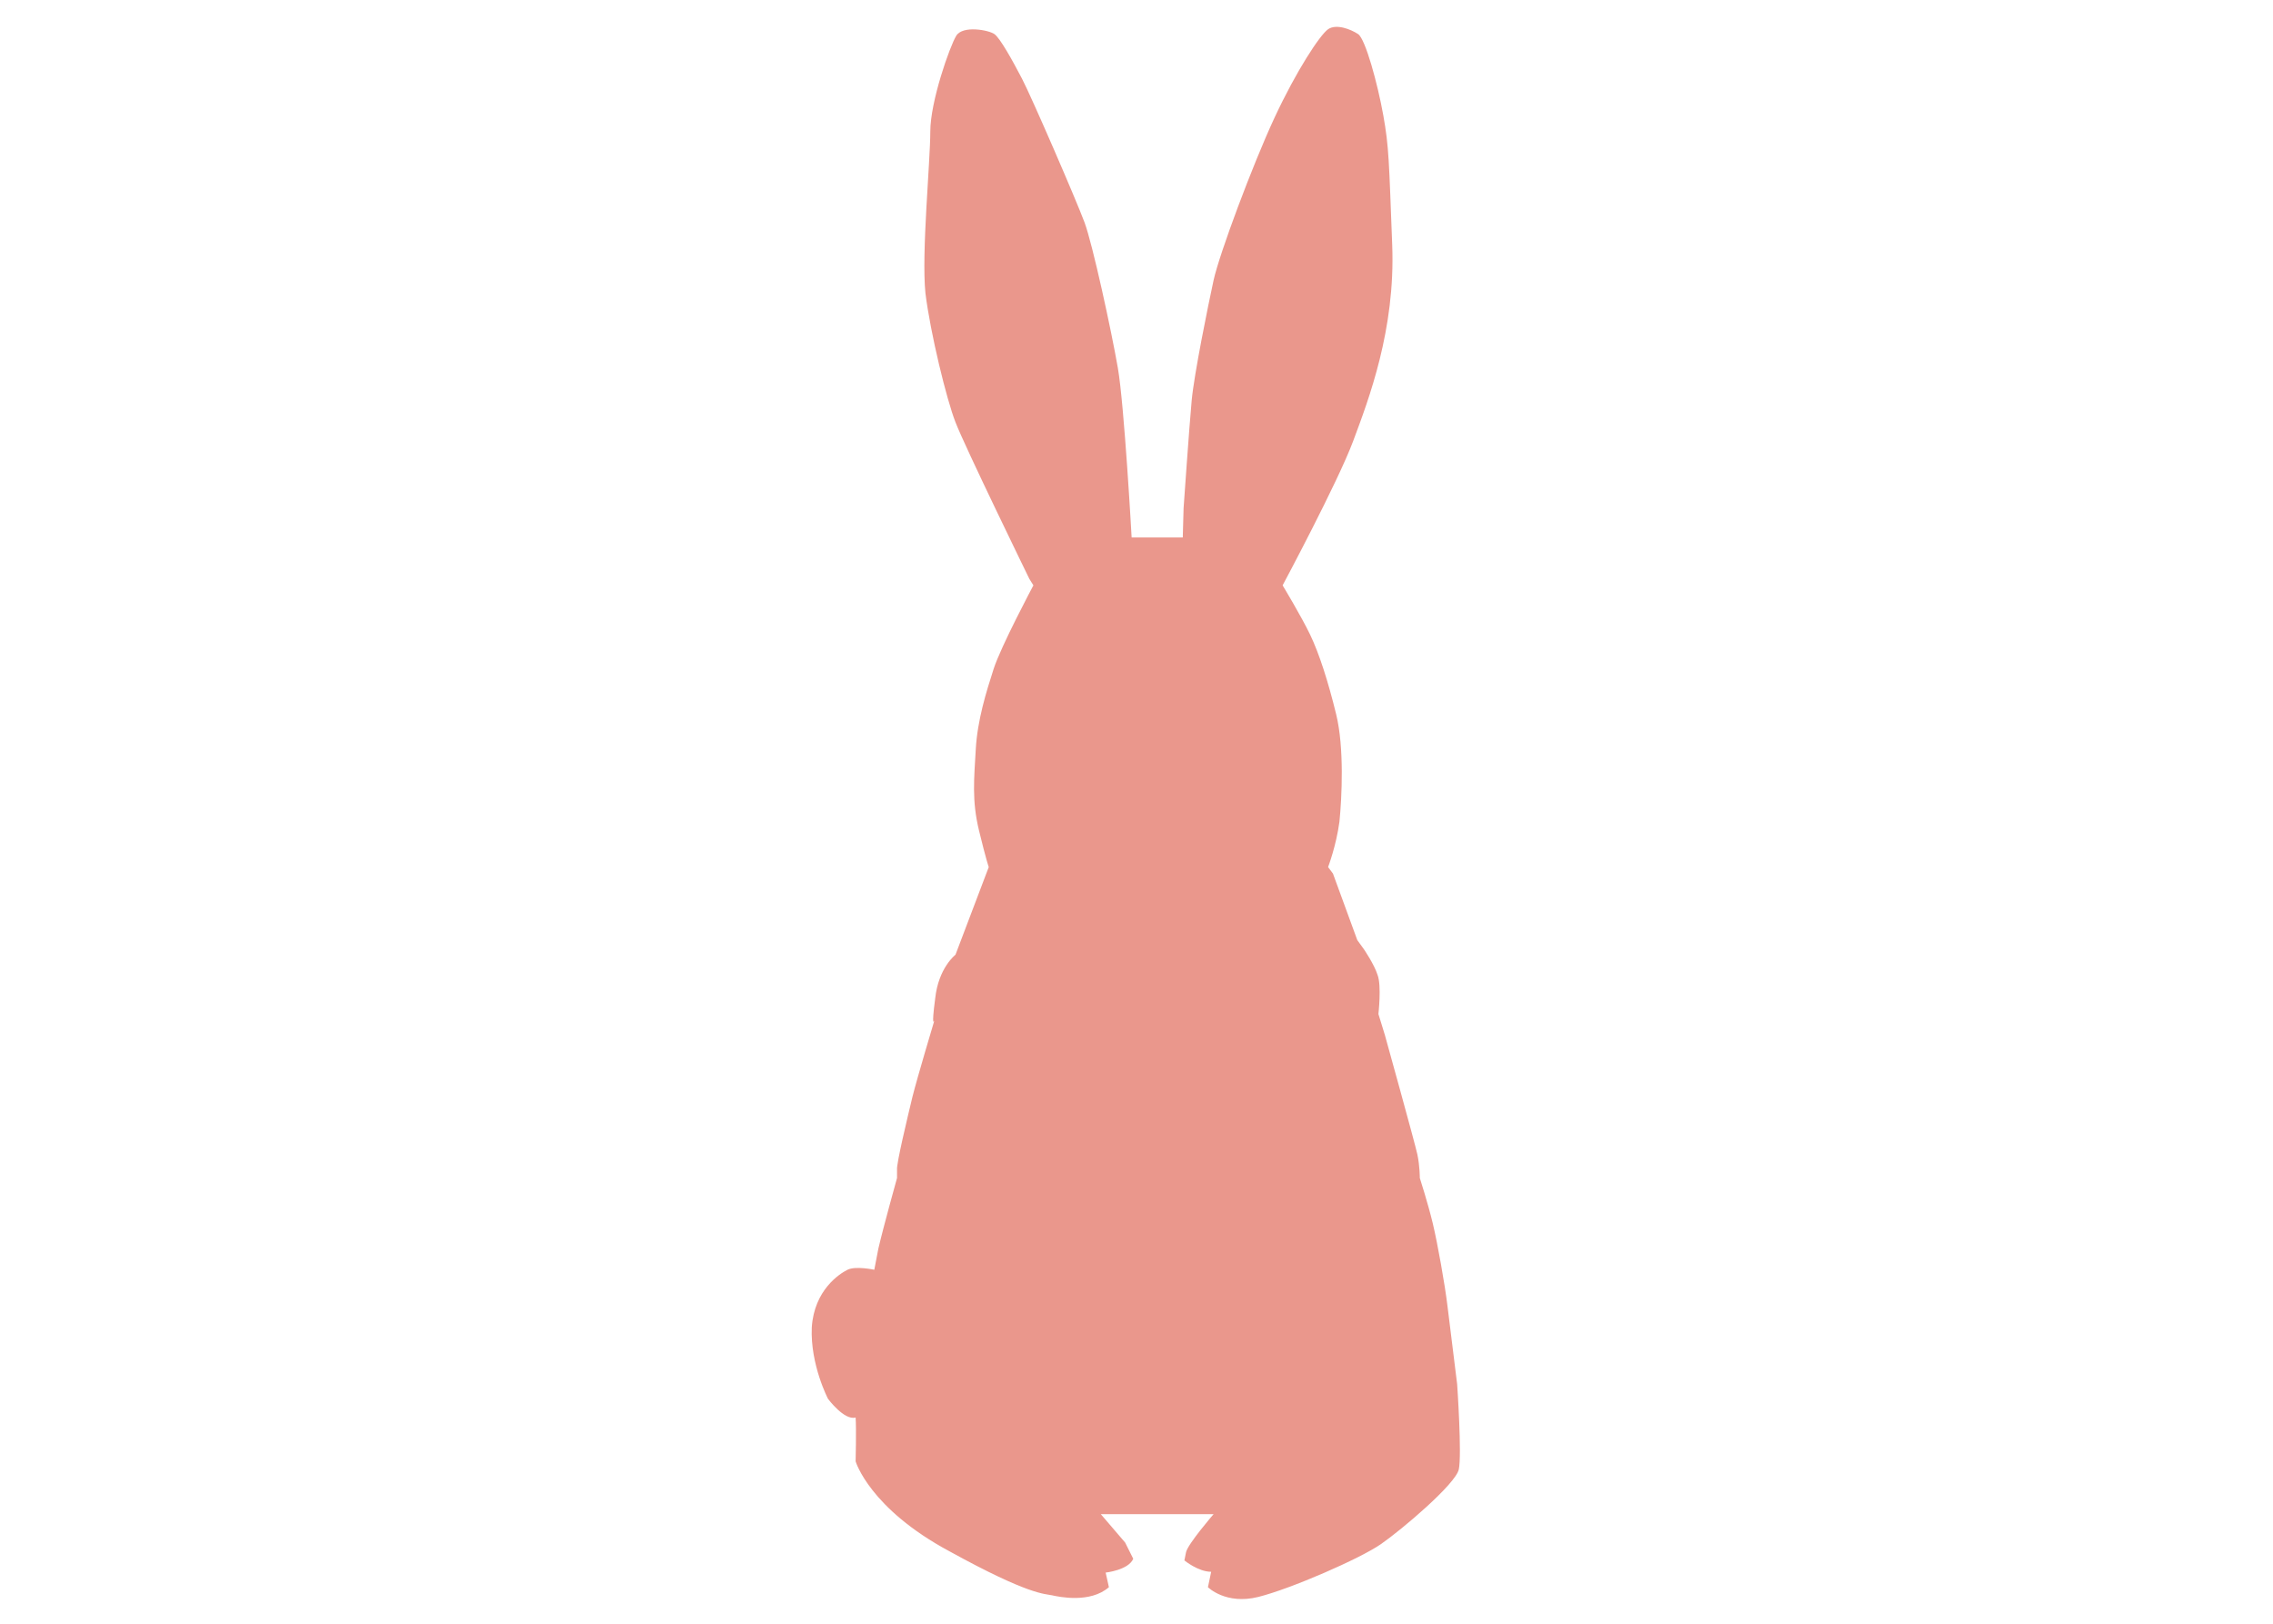
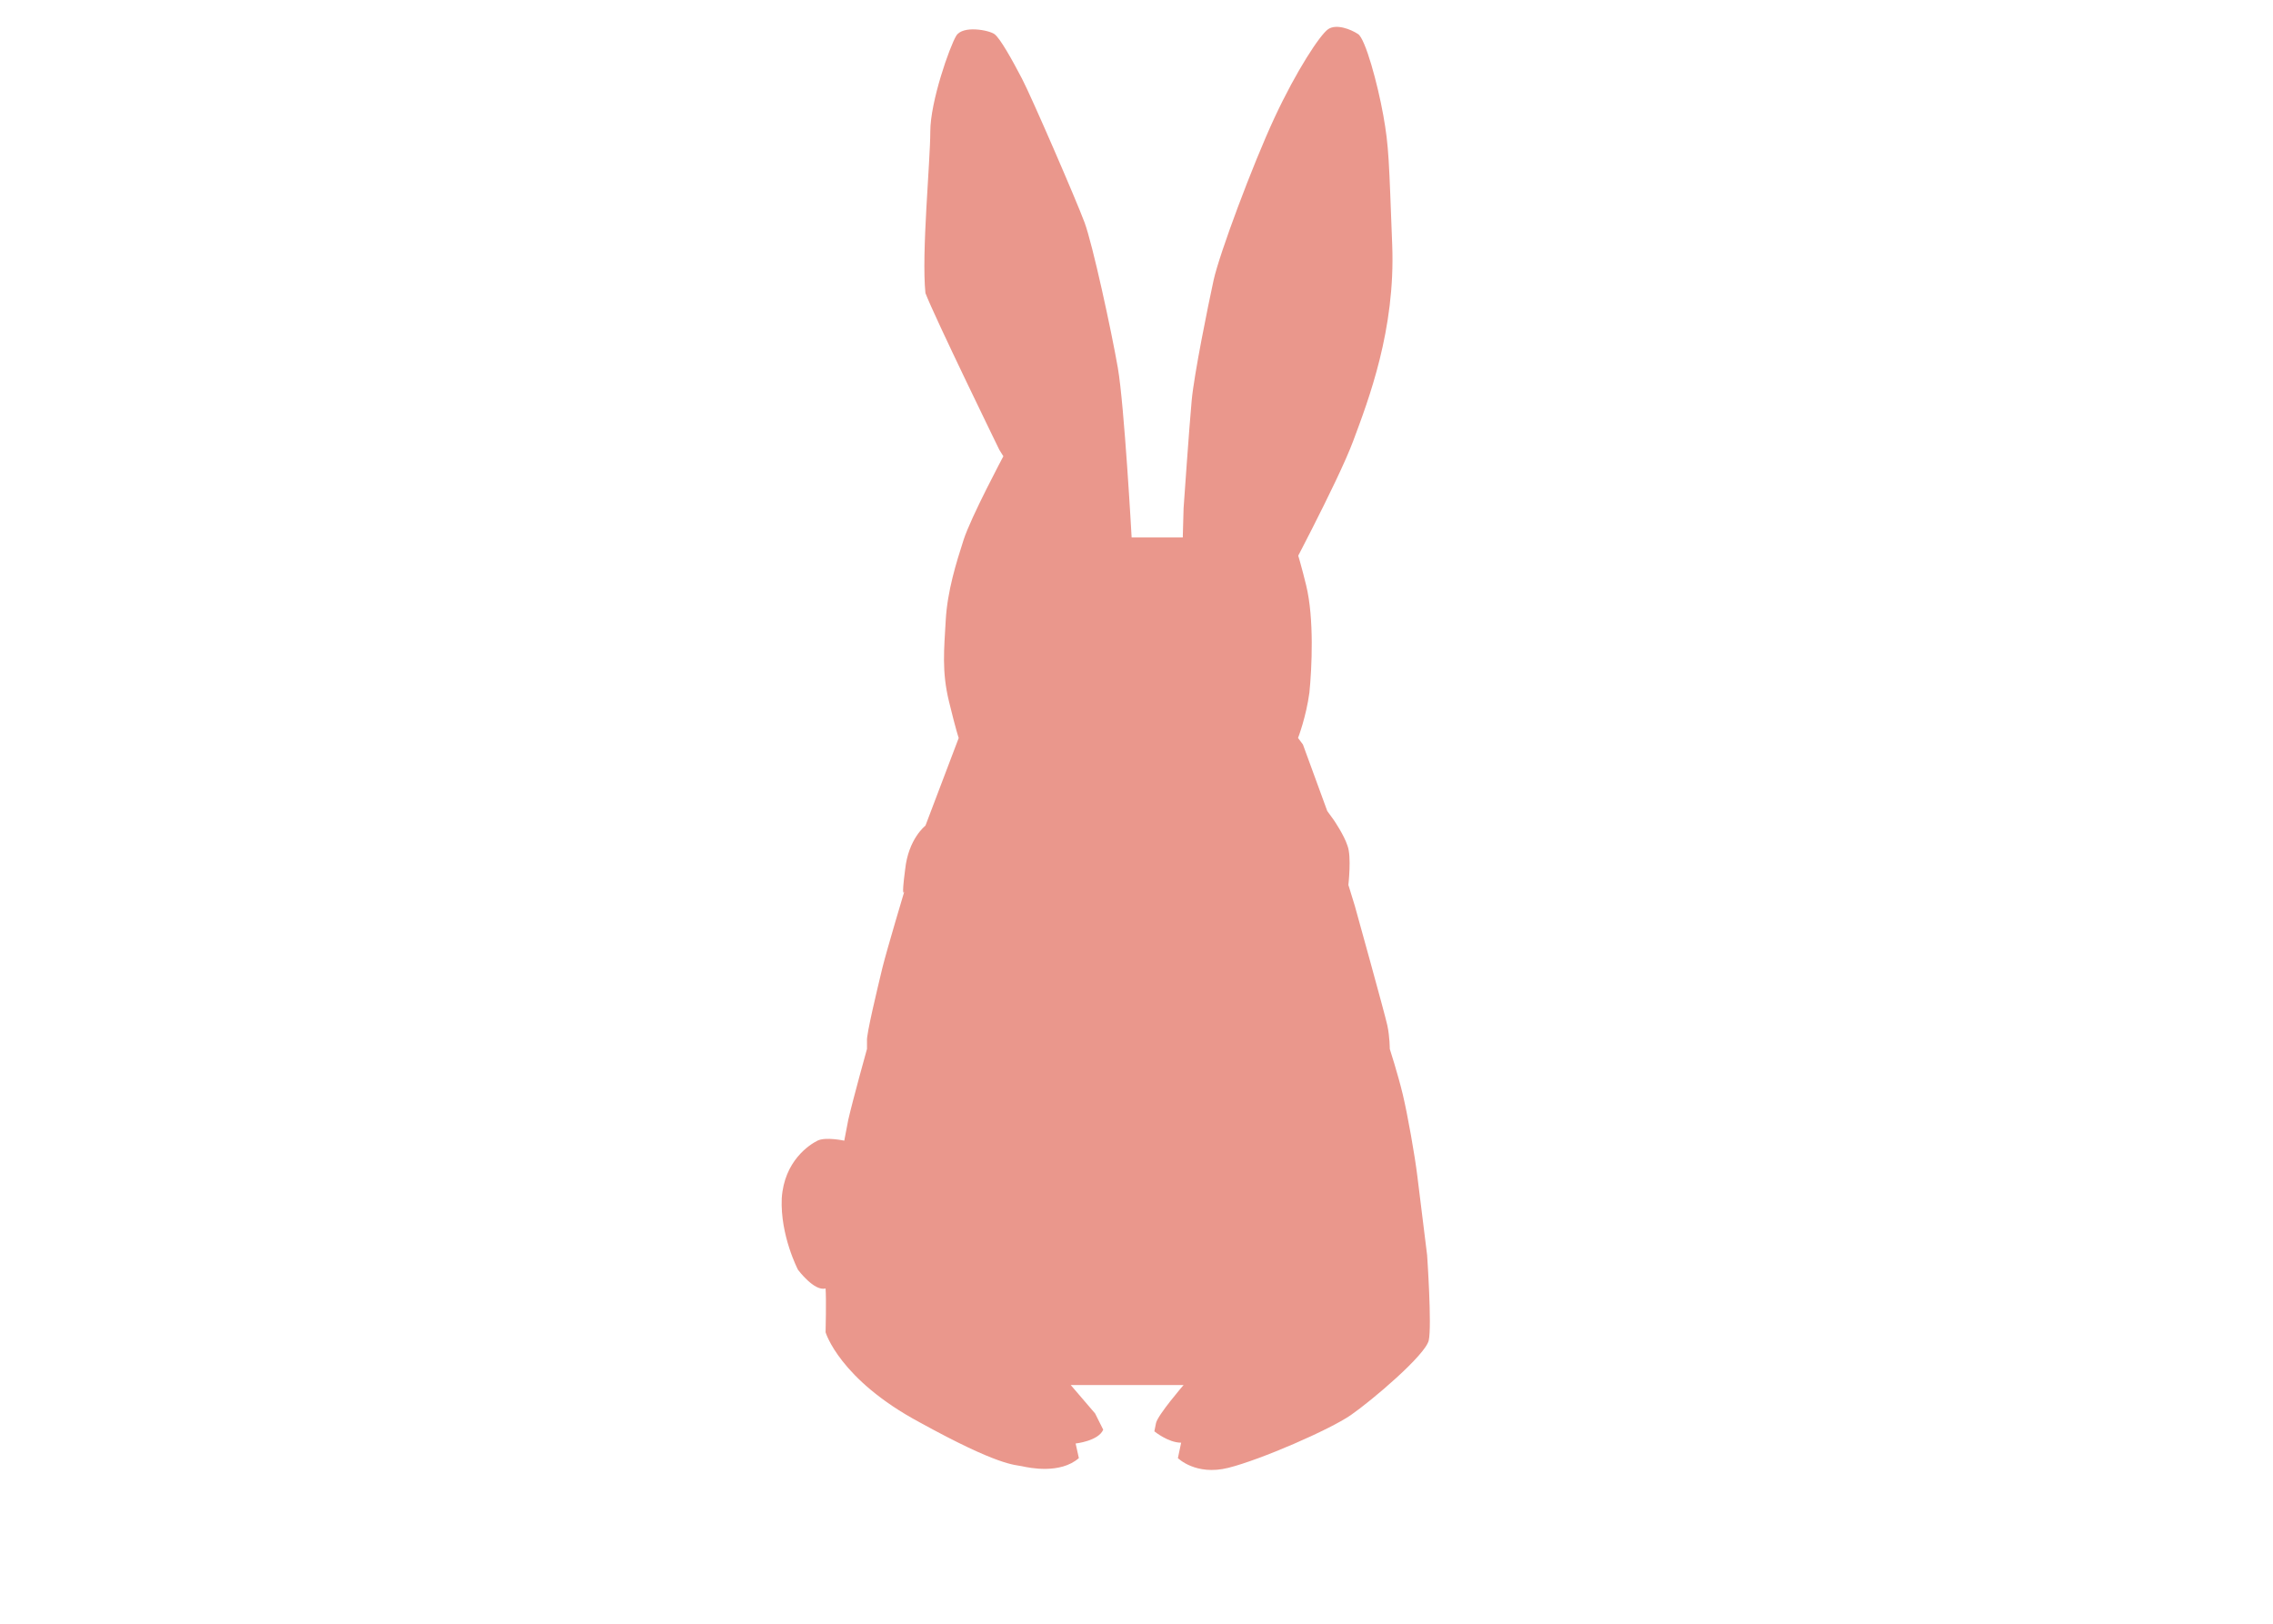
<svg xmlns="http://www.w3.org/2000/svg" version="1.1" id="Layer_1" x="0px" y="0px" width="1984.25px" height="1417.32px" viewBox="0 0 1984.25 1417.32" enable-background="new 0 0 1984.25 1417.32" xml:space="preserve">
  <g id="_x31_100_x__x_800">
</g>
  <g id="_x31_930_x__x_800">
-     <path fill="#EA978C" d="M1119.684,510.943c0,0,48.189-89.999,61.653-126.141c13.465-36.142,36.851-97.087,34.016-170.788   c-2.834-73.701-2.834-85.748-7.795-113.385s-15.591-66.614-21.969-70.866s-19.134-9.212-26.22-4.252   c-7.087,4.96-27.639,36.142-46.771,77.244c-19.135,41.102-48.189,119.055-53.15,141.732c-4.96,22.677-17.008,82.205-19.133,104.881   c-2.127,22.678-7.087,94.252-7.087,94.252l-0.709,25.512h-44.646c0,0-6.378-115.512-12.047-148.109   c-5.67-32.599-21.969-107.717-29.056-126.851c-7.086-19.134-46.063-109.134-54.566-125.433   c-8.504-16.299-19.134-35.433-24.095-38.977s-27.638-7.795-33.307,1.417c-5.67,9.212-22.678,57.401-22.678,83.622   c0,26.221-7.795,106.299-4.252,141.023c4.252,34.725,18.426,92.834,26.221,112.677c7.795,20.552,64.488,136.771,64.488,136.771   l3.543,5.669c0,0-28.346,53.15-34.725,72.992c-6.377,19.843-14.173,44.646-15.59,70.157c-1.418,25.512-3.543,44.646,2.834,70.866   c6.379,26.221,8.504,31.89,8.504,31.89l-29.055,76.535c0,0-14.882,11.339-17.717,38.268c-3.543,26.93-0.708,19.134-0.708,19.134   s-14.882,49.606-19.134,66.614c-4.252,17.717-14.174,58.819-13.465,63.779c0,4.961,0,7.087,0,7.087s-12.047,43.229-16.299,61.653   c-3.544,18.425-3.544,18.425-3.544,18.425s-16.299-3.543-23.386,0c-7.086,3.544-29.055,17.717-31.181,50.315   c-1.417,32.599,14.173,62.362,14.173,62.362s14.174,19.134,24.095,16.299c0.709,9.921,0,38.268,0,38.268   s12.047,41.103,82.204,78.661c69.449,38.268,82.914,36.851,89.292,38.268s33.307,7.087,49.605-7.087   c-2.834-12.756-2.834-12.756-2.834-12.756s19.842-2.126,24.094-12.047c-7.086-14.173-7.086-14.173-7.086-14.173l-21.26-24.804   h98.503c0,0-22.677,26.221-24.094,33.308c-1.418,7.087-1.418,7.087-1.418,7.087s12.048,9.921,23.387,9.921   c-2.835,13.464-2.835,13.464-2.835,13.464s15.591,15.591,43.937,8.504c28.347-7.086,88.583-33.307,107.008-46.063   c18.426-12.756,65.197-52.44,68.031-65.197c2.835-12.756-1.417-74.408-1.417-74.408s-6.378-51.024-8.504-68.74   c-2.126-17.717-8.504-53.858-12.756-71.575c-4.252-17.716-11.339-39.685-11.339-39.685s0-10.63-2.126-20.552   c-2.126-9.921-28.347-104.173-28.347-104.173l-5.669-18.425c0,0,2.835-24.803-0.709-34.016   c-2.834-9.213-12.047-22.677-12.047-22.677l-5.669-7.796l-21.26-58.11l-4.252-5.669c0,0,7.086-18.425,9.921-39.685   c2.126-21.26,4.252-64.488-2.835-93.543c-7.086-29.056-14.882-53.15-22.677-69.449S1119.684,510.943,1119.684,510.943z" />
+     <path fill="#EA978C" d="M1119.684,510.943c0,0,48.189-89.999,61.653-126.141c13.465-36.142,36.851-97.087,34.016-170.788   c-2.834-73.701-2.834-85.748-7.795-113.385s-15.591-66.614-21.969-70.866s-19.134-9.212-26.22-4.252   c-7.087,4.96-27.639,36.142-46.771,77.244c-19.135,41.102-48.189,119.055-53.15,141.732c-4.96,22.677-17.008,82.205-19.133,104.881   c-2.127,22.678-7.087,94.252-7.087,94.252l-0.709,25.512h-44.646c0,0-6.378-115.512-12.047-148.109   c-5.67-32.599-21.969-107.717-29.056-126.851c-7.086-19.134-46.063-109.134-54.566-125.433   c-8.504-16.299-19.134-35.433-24.095-38.977s-27.638-7.795-33.307,1.417c-5.67,9.212-22.678,57.401-22.678,83.622   c0,26.221-7.795,106.299-4.252,141.023c7.795,20.552,64.488,136.771,64.488,136.771   l3.543,5.669c0,0-28.346,53.15-34.725,72.992c-6.377,19.843-14.173,44.646-15.59,70.157c-1.418,25.512-3.543,44.646,2.834,70.866   c6.379,26.221,8.504,31.89,8.504,31.89l-29.055,76.535c0,0-14.882,11.339-17.717,38.268c-3.543,26.93-0.708,19.134-0.708,19.134   s-14.882,49.606-19.134,66.614c-4.252,17.717-14.174,58.819-13.465,63.779c0,4.961,0,7.087,0,7.087s-12.047,43.229-16.299,61.653   c-3.544,18.425-3.544,18.425-3.544,18.425s-16.299-3.543-23.386,0c-7.086,3.544-29.055,17.717-31.181,50.315   c-1.417,32.599,14.173,62.362,14.173,62.362s14.174,19.134,24.095,16.299c0.709,9.921,0,38.268,0,38.268   s12.047,41.103,82.204,78.661c69.449,38.268,82.914,36.851,89.292,38.268s33.307,7.087,49.605-7.087   c-2.834-12.756-2.834-12.756-2.834-12.756s19.842-2.126,24.094-12.047c-7.086-14.173-7.086-14.173-7.086-14.173l-21.26-24.804   h98.503c0,0-22.677,26.221-24.094,33.308c-1.418,7.087-1.418,7.087-1.418,7.087s12.048,9.921,23.387,9.921   c-2.835,13.464-2.835,13.464-2.835,13.464s15.591,15.591,43.937,8.504c28.347-7.086,88.583-33.307,107.008-46.063   c18.426-12.756,65.197-52.44,68.031-65.197c2.835-12.756-1.417-74.408-1.417-74.408s-6.378-51.024-8.504-68.74   c-2.126-17.717-8.504-53.858-12.756-71.575c-4.252-17.716-11.339-39.685-11.339-39.685s0-10.63-2.126-20.552   c-2.126-9.921-28.347-104.173-28.347-104.173l-5.669-18.425c0,0,2.835-24.803-0.709-34.016   c-2.834-9.213-12.047-22.677-12.047-22.677l-5.669-7.796l-21.26-58.11l-4.252-5.669c0,0,7.086-18.425,9.921-39.685   c2.126-21.26,4.252-64.488-2.835-93.543c-7.086-29.056-14.882-53.15-22.677-69.449S1119.684,510.943,1119.684,510.943z" />
  </g>
  <g id="e-sklep">
</g>
</svg>